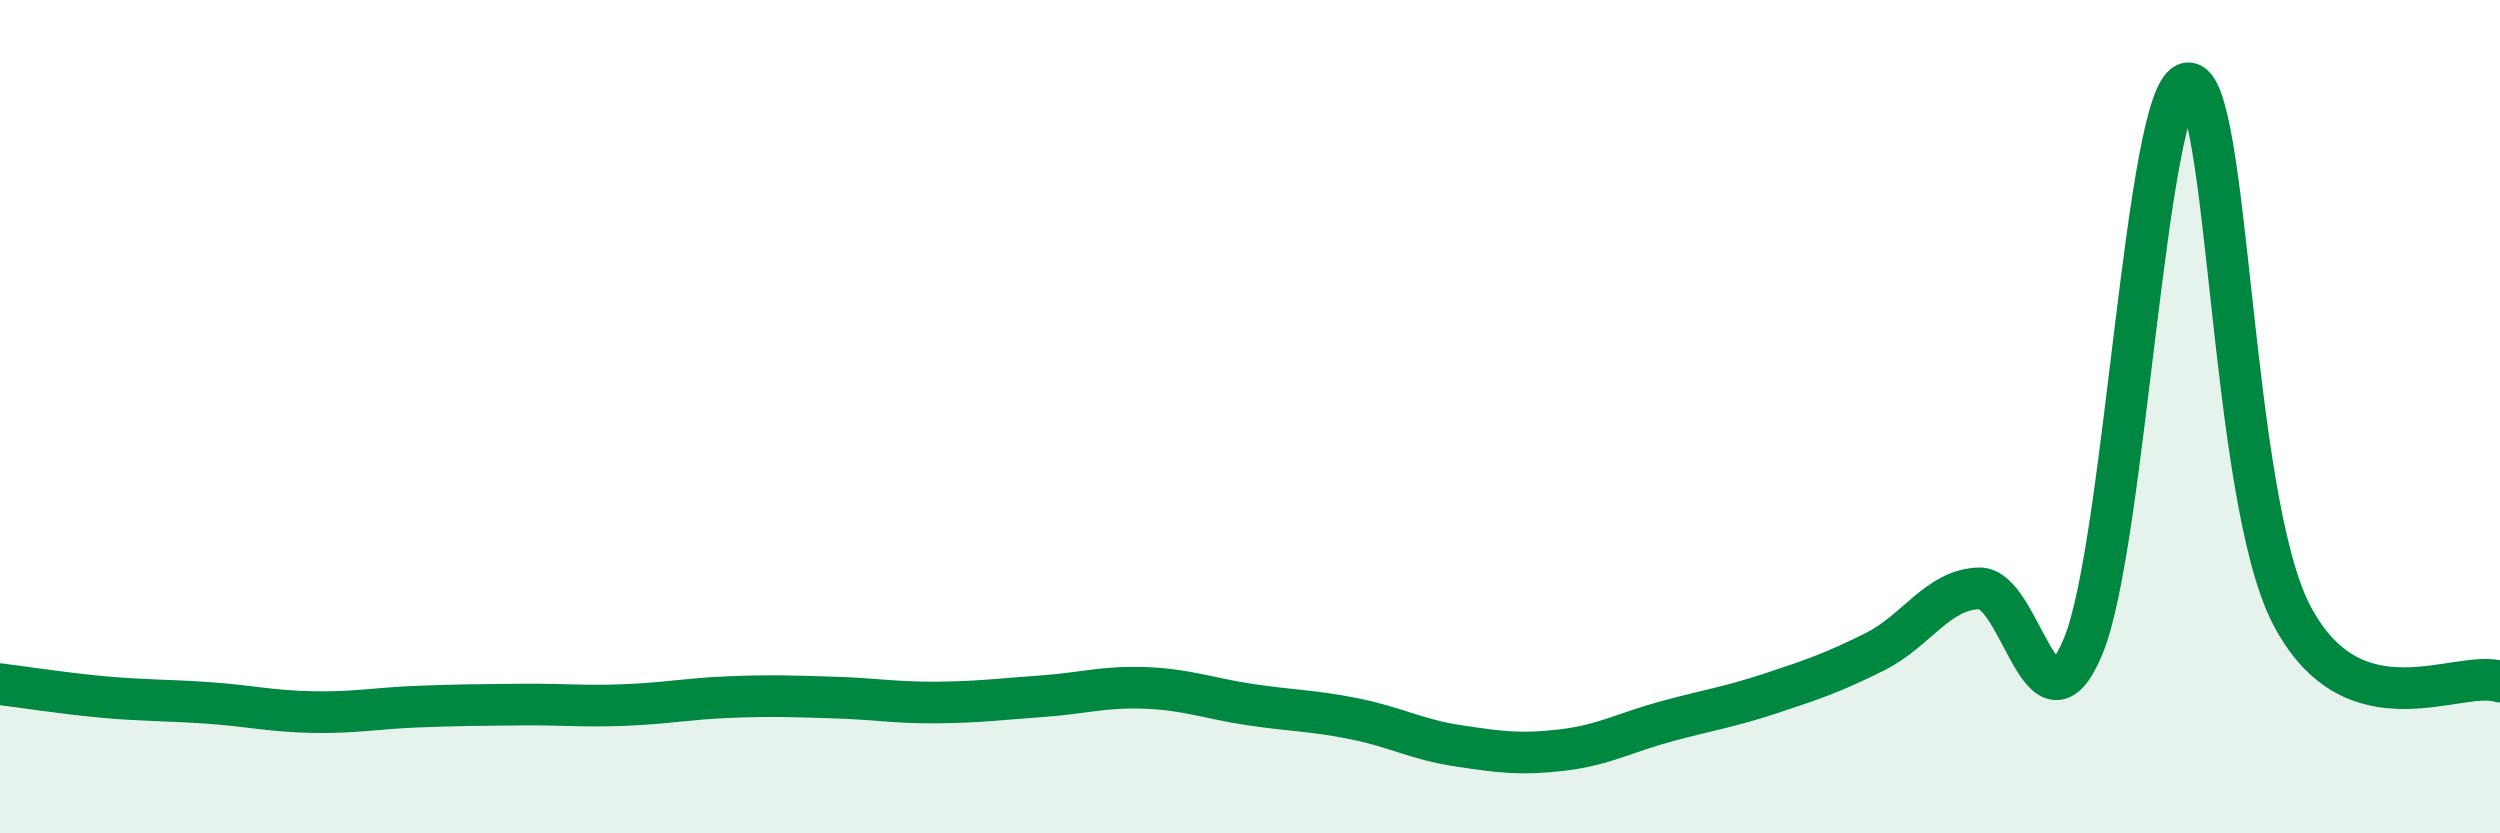
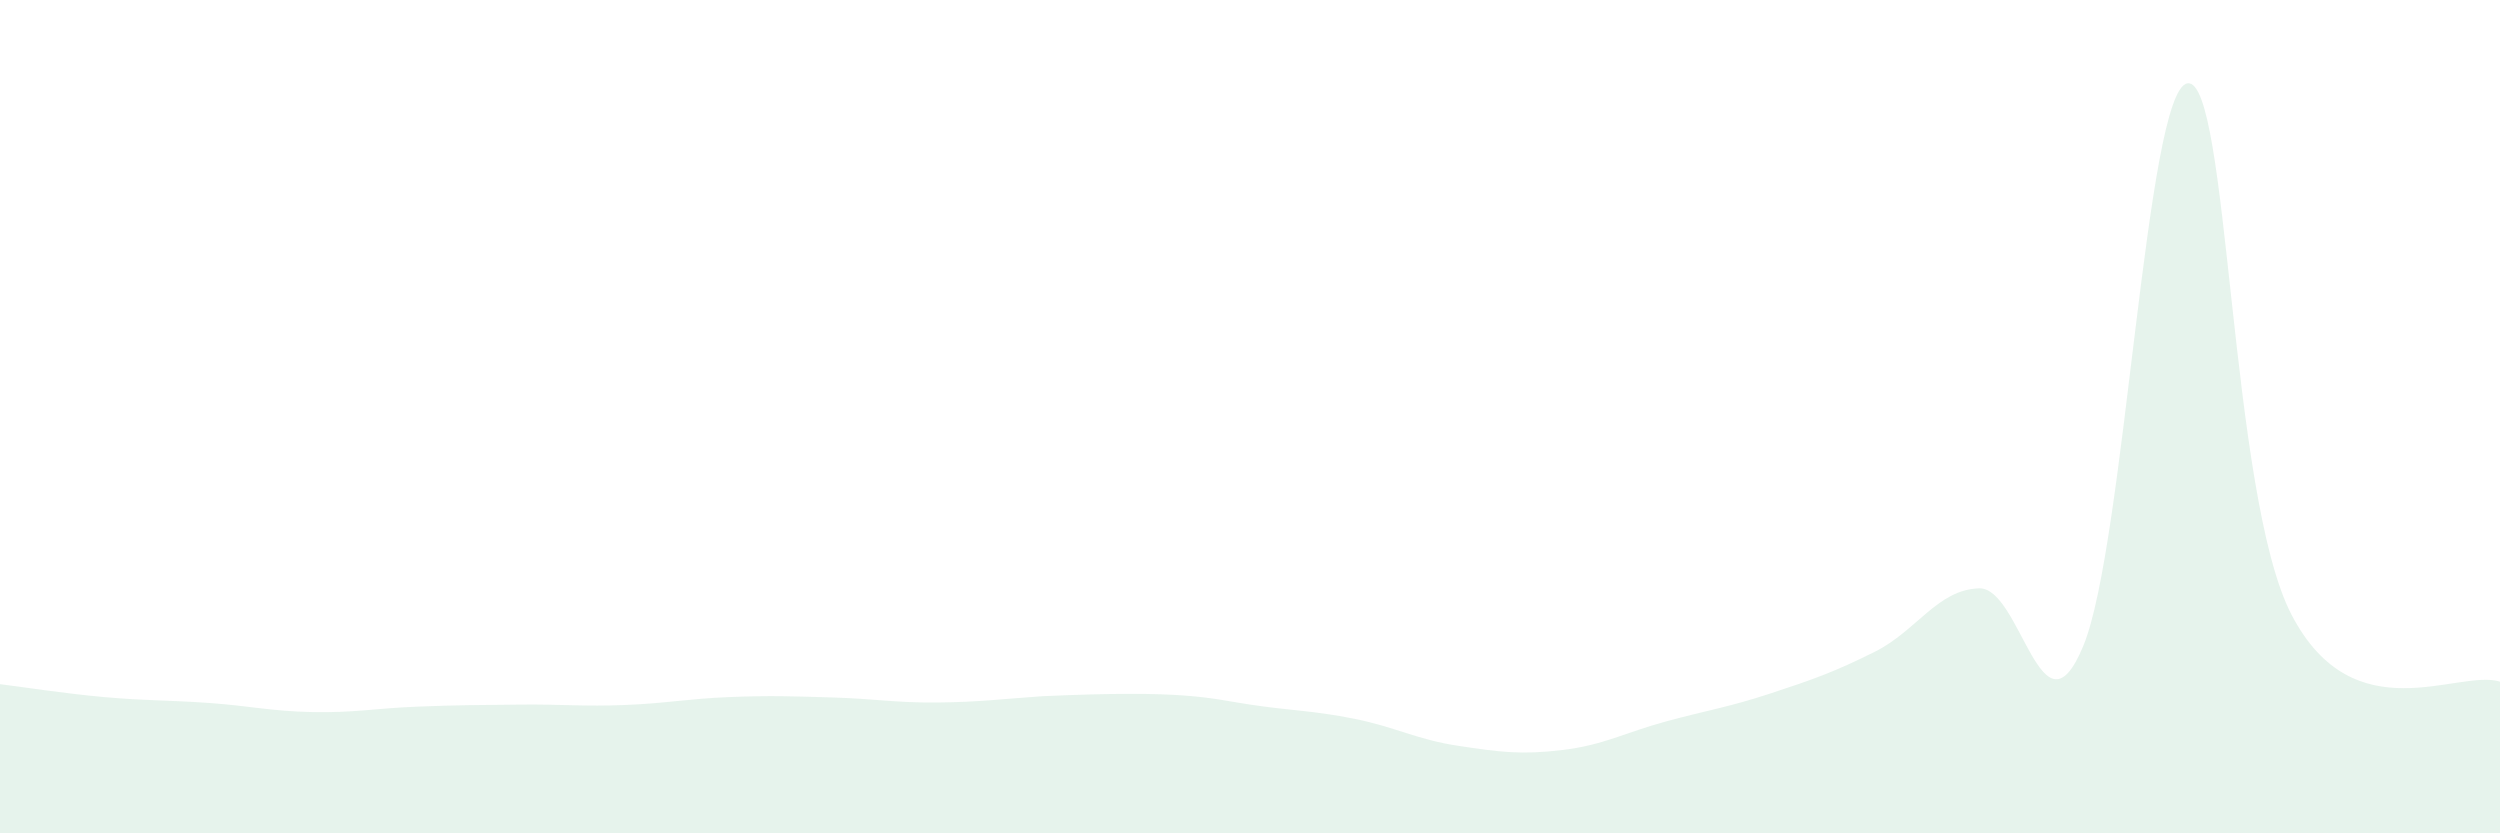
<svg xmlns="http://www.w3.org/2000/svg" width="60" height="20" viewBox="0 0 60 20">
-   <path d="M 0,16.42 C 0.5,16.48 1.5,16.64 2.5,16.73 C 3.5,16.82 4,16.8 5,16.87 C 6,16.94 6.5,17.07 7.5,17.09 C 8.5,17.11 9,17 10,16.96 C 11,16.92 11.5,16.92 12.5,16.91 C 13.5,16.9 14,16.96 15,16.92 C 16,16.88 16.5,16.77 17.5,16.73 C 18.5,16.69 19,16.71 20,16.74 C 21,16.77 21.5,16.87 22.5,16.86 C 23.5,16.85 24,16.78 25,16.71 C 26,16.64 26.5,16.47 27.5,16.51 C 28.5,16.55 29,16.76 30,16.91 C 31,17.06 31.5,17.05 32.5,17.25 C 33.5,17.45 34,17.75 35,17.9 C 36,18.05 36.5,18.12 37.5,18 C 38.5,17.88 39,17.58 40,17.31 C 41,17.04 41.5,16.97 42.5,16.64 C 43.5,16.31 44,16.14 45,15.64 C 46,15.14 46.5,14.15 47.5,14.12 C 48.5,14.09 49,17.92 50,15.5 C 51,13.08 51.5,2.15 52.5,2 C 53.5,1.85 53.5,11.89 55,14.76 C 56.5,17.63 59,16.04 60,16.36L60 20L0 20Z" fill="#008740" opacity="0.1" stroke-linecap="round" stroke-linejoin="round" />
-   <path d="M 0,16.42 C 0.5,16.48 1.5,16.64 2.5,16.73 C 3.5,16.82 4,16.8 5,16.87 C 6,16.94 6.5,17.07 7.5,17.09 C 8.5,17.11 9,17 10,16.96 C 11,16.92 11.5,16.92 12.5,16.91 C 13.5,16.9 14,16.96 15,16.92 C 16,16.88 16.5,16.77 17.5,16.73 C 18.5,16.69 19,16.71 20,16.74 C 21,16.77 21.5,16.87 22.5,16.86 C 23.5,16.85 24,16.78 25,16.71 C 26,16.64 26.5,16.47 27.5,16.51 C 28.5,16.55 29,16.76 30,16.91 C 31,17.06 31.5,17.05 32.5,17.25 C 33.5,17.45 34,17.75 35,17.9 C 36,18.05 36.5,18.12 37.5,18 C 38.5,17.88 39,17.58 40,17.31 C 41,17.04 41.5,16.97 42.5,16.64 C 43.5,16.31 44,16.14 45,15.64 C 46,15.14 46.5,14.15 47.5,14.12 C 48.5,14.09 49,17.92 50,15.5 C 51,13.08 51.5,2.15 52.5,2 C 53.5,1.85 53.5,11.89 55,14.76 C 56.5,17.63 59,16.04 60,16.36" stroke="#008740" stroke-width="1" fill="none" stroke-linecap="round" stroke-linejoin="round" />
+   <path d="M 0,16.42 C 0.5,16.48 1.5,16.64 2.5,16.73 C 3.5,16.82 4,16.8 5,16.87 C 6,16.94 6.5,17.07 7.5,17.09 C 8.5,17.11 9,17 10,16.96 C 11,16.92 11.5,16.92 12.5,16.91 C 13.5,16.9 14,16.96 15,16.92 C 16,16.88 16.5,16.77 17.5,16.73 C 18.5,16.69 19,16.71 20,16.74 C 21,16.77 21.5,16.87 22.5,16.86 C 23.5,16.85 24,16.78 25,16.71 C 28.5,16.55 29,16.76 30,16.91 C 31,17.06 31.5,17.05 32.5,17.25 C 33.5,17.45 34,17.75 35,17.9 C 36,18.05 36.5,18.12 37.5,18 C 38.5,17.88 39,17.58 40,17.31 C 41,17.04 41.5,16.97 42.5,16.64 C 43.5,16.31 44,16.14 45,15.64 C 46,15.14 46.5,14.15 47.5,14.12 C 48.5,14.09 49,17.92 50,15.5 C 51,13.08 51.5,2.15 52.5,2 C 53.5,1.85 53.5,11.89 55,14.76 C 56.5,17.63 59,16.04 60,16.36L60 20L0 20Z" fill="#008740" opacity="0.1" stroke-linecap="round" stroke-linejoin="round" />
</svg>